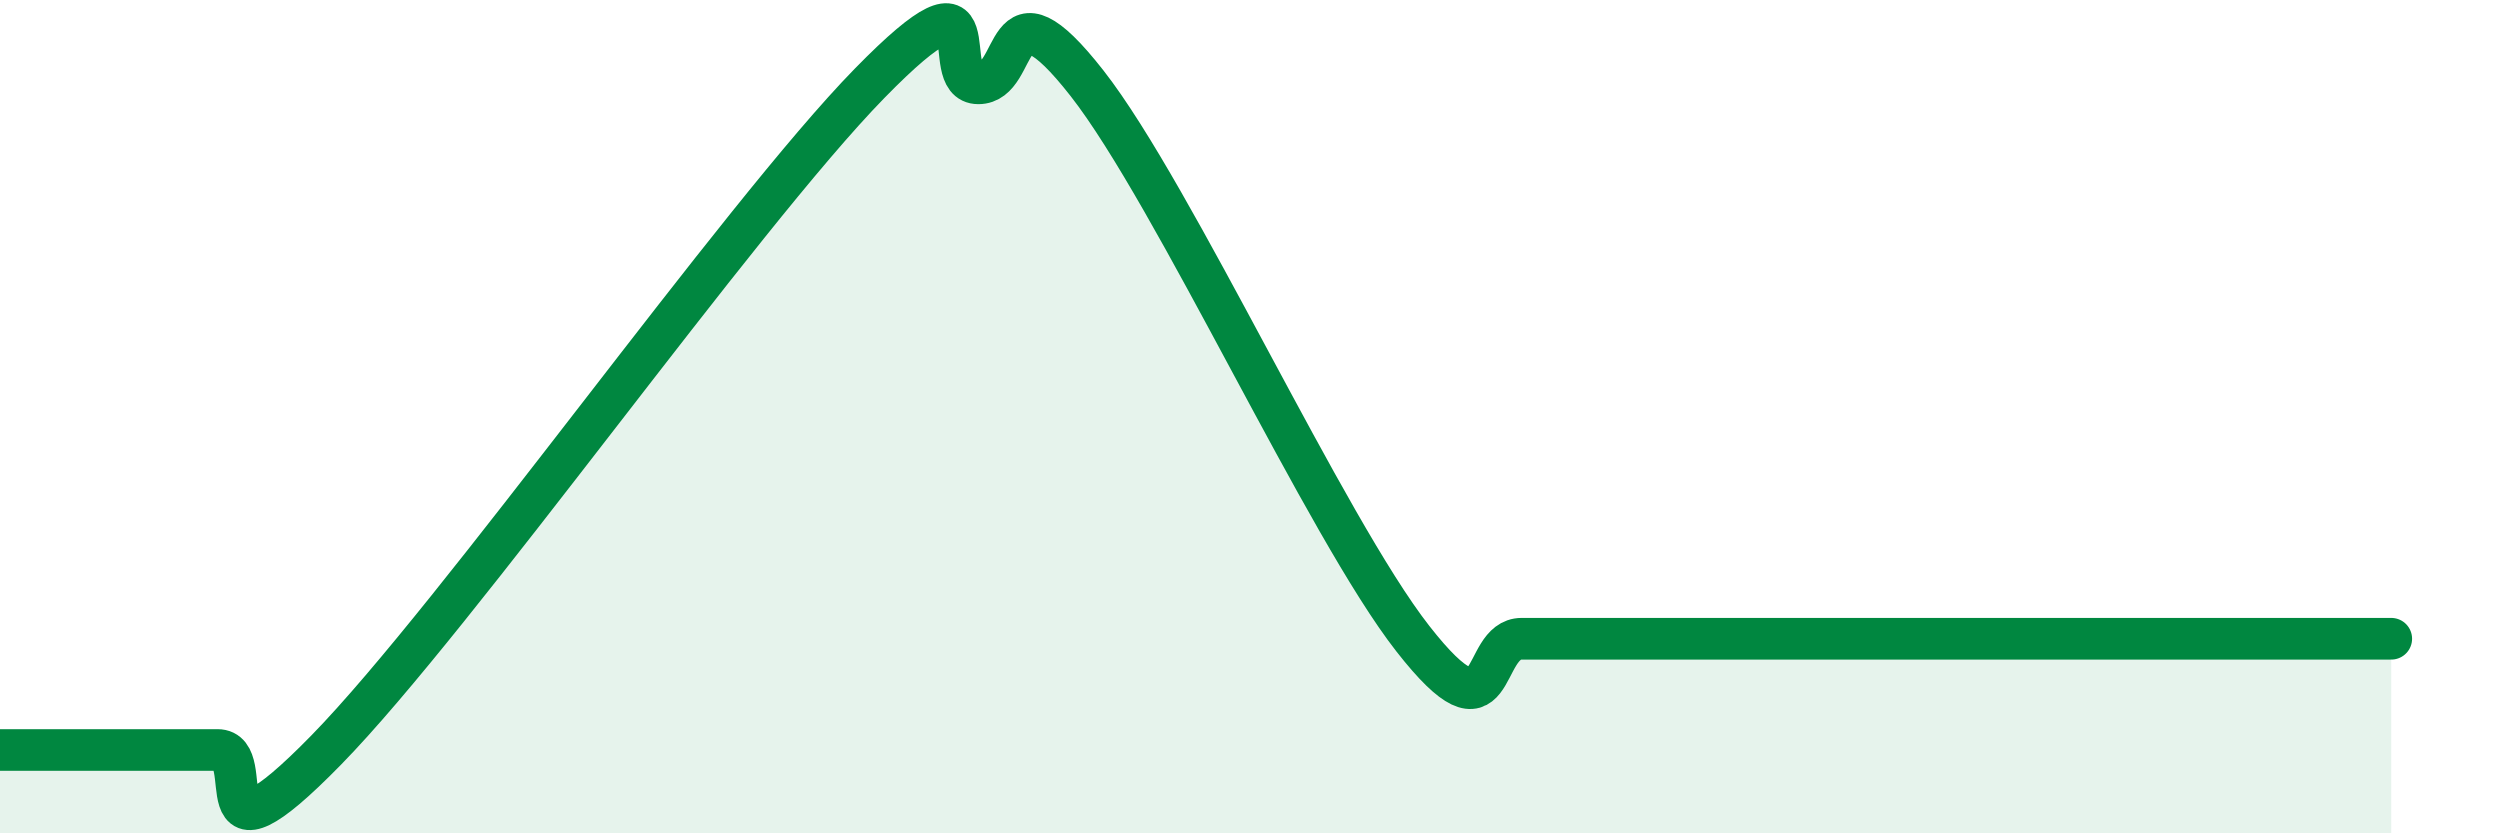
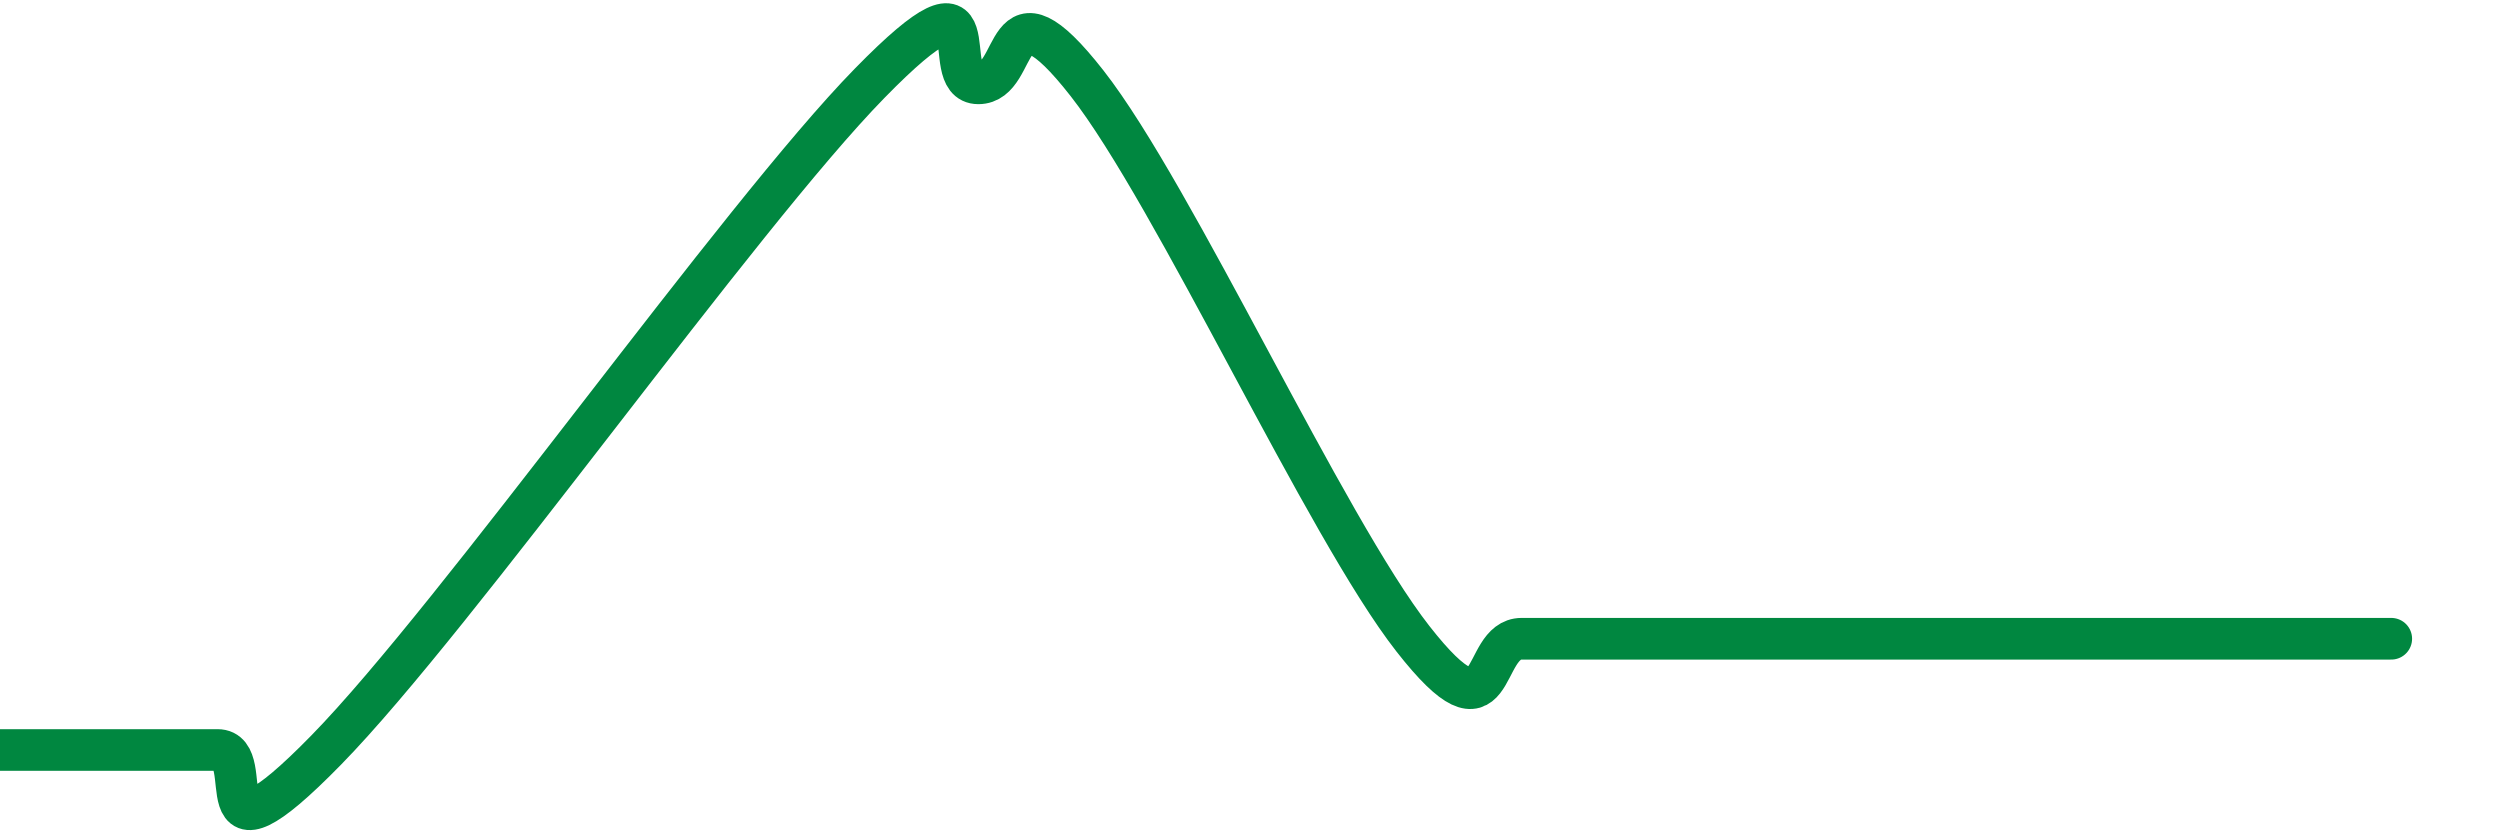
<svg xmlns="http://www.w3.org/2000/svg" width="60" height="20" viewBox="0 0 60 20">
-   <path d="M 0,18 C 0.52,18 1.57,18 2.61,18 C 3.65,18 4.18,18 5.22,18 C 6.26,18 4.7,21.2 7.83,18 C 10.96,14.8 17.74,5.2 20.87,2 C 24,-1.2 22.44,2 23.48,2 C 24.52,2 24,-0.67 26.09,2 C 28.18,4.67 31.82,12.66 33.91,15.33 C 36,18 35.48,15.33 36.52,15.33 C 37.56,15.33 38.09,15.33 39.13,15.33 C 40.17,15.33 40.7,15.33 41.74,15.33 C 42.78,15.33 43.31,15.33 44.35,15.33 C 45.39,15.33 45.92,15.33 46.96,15.33 C 48,15.33 48.53,15.33 49.57,15.33 C 50.61,15.33 51.13,15.33 52.17,15.33 C 53.21,15.33 53.74,15.33 54.78,15.33 C 55.82,15.33 56.87,15.33 57.39,15.33L57.39 20L0 20Z" fill="#008740" opacity="0.1" stroke-linecap="round" stroke-linejoin="round" />
  <path d="M 0,18 C 0.52,18 1.57,18 2.61,18 C 3.65,18 4.18,18 5.22,18 C 6.26,18 4.7,21.2 7.83,18 C 10.96,14.8 17.74,5.2 20.87,2 C 24,-1.2 22.44,2 23.48,2 C 24.52,2 24,-0.67 26.09,2 C 28.18,4.67 31.82,12.66 33.91,15.33 C 36,18 35.48,15.33 36.52,15.33 C 37.56,15.33 38.09,15.33 39.13,15.33 C 40.17,15.33 40.7,15.33 41.74,15.33 C 42.78,15.33 43.31,15.33 44.35,15.33 C 45.39,15.33 45.92,15.33 46.96,15.33 C 48,15.33 48.53,15.33 49.57,15.33 C 50.61,15.33 51.13,15.33 52.17,15.33 C 53.21,15.33 53.74,15.33 54.78,15.33 C 55.82,15.33 56.87,15.33 57.39,15.33" stroke="#008740" stroke-width="1" fill="none" stroke-linecap="round" stroke-linejoin="round" />
</svg>